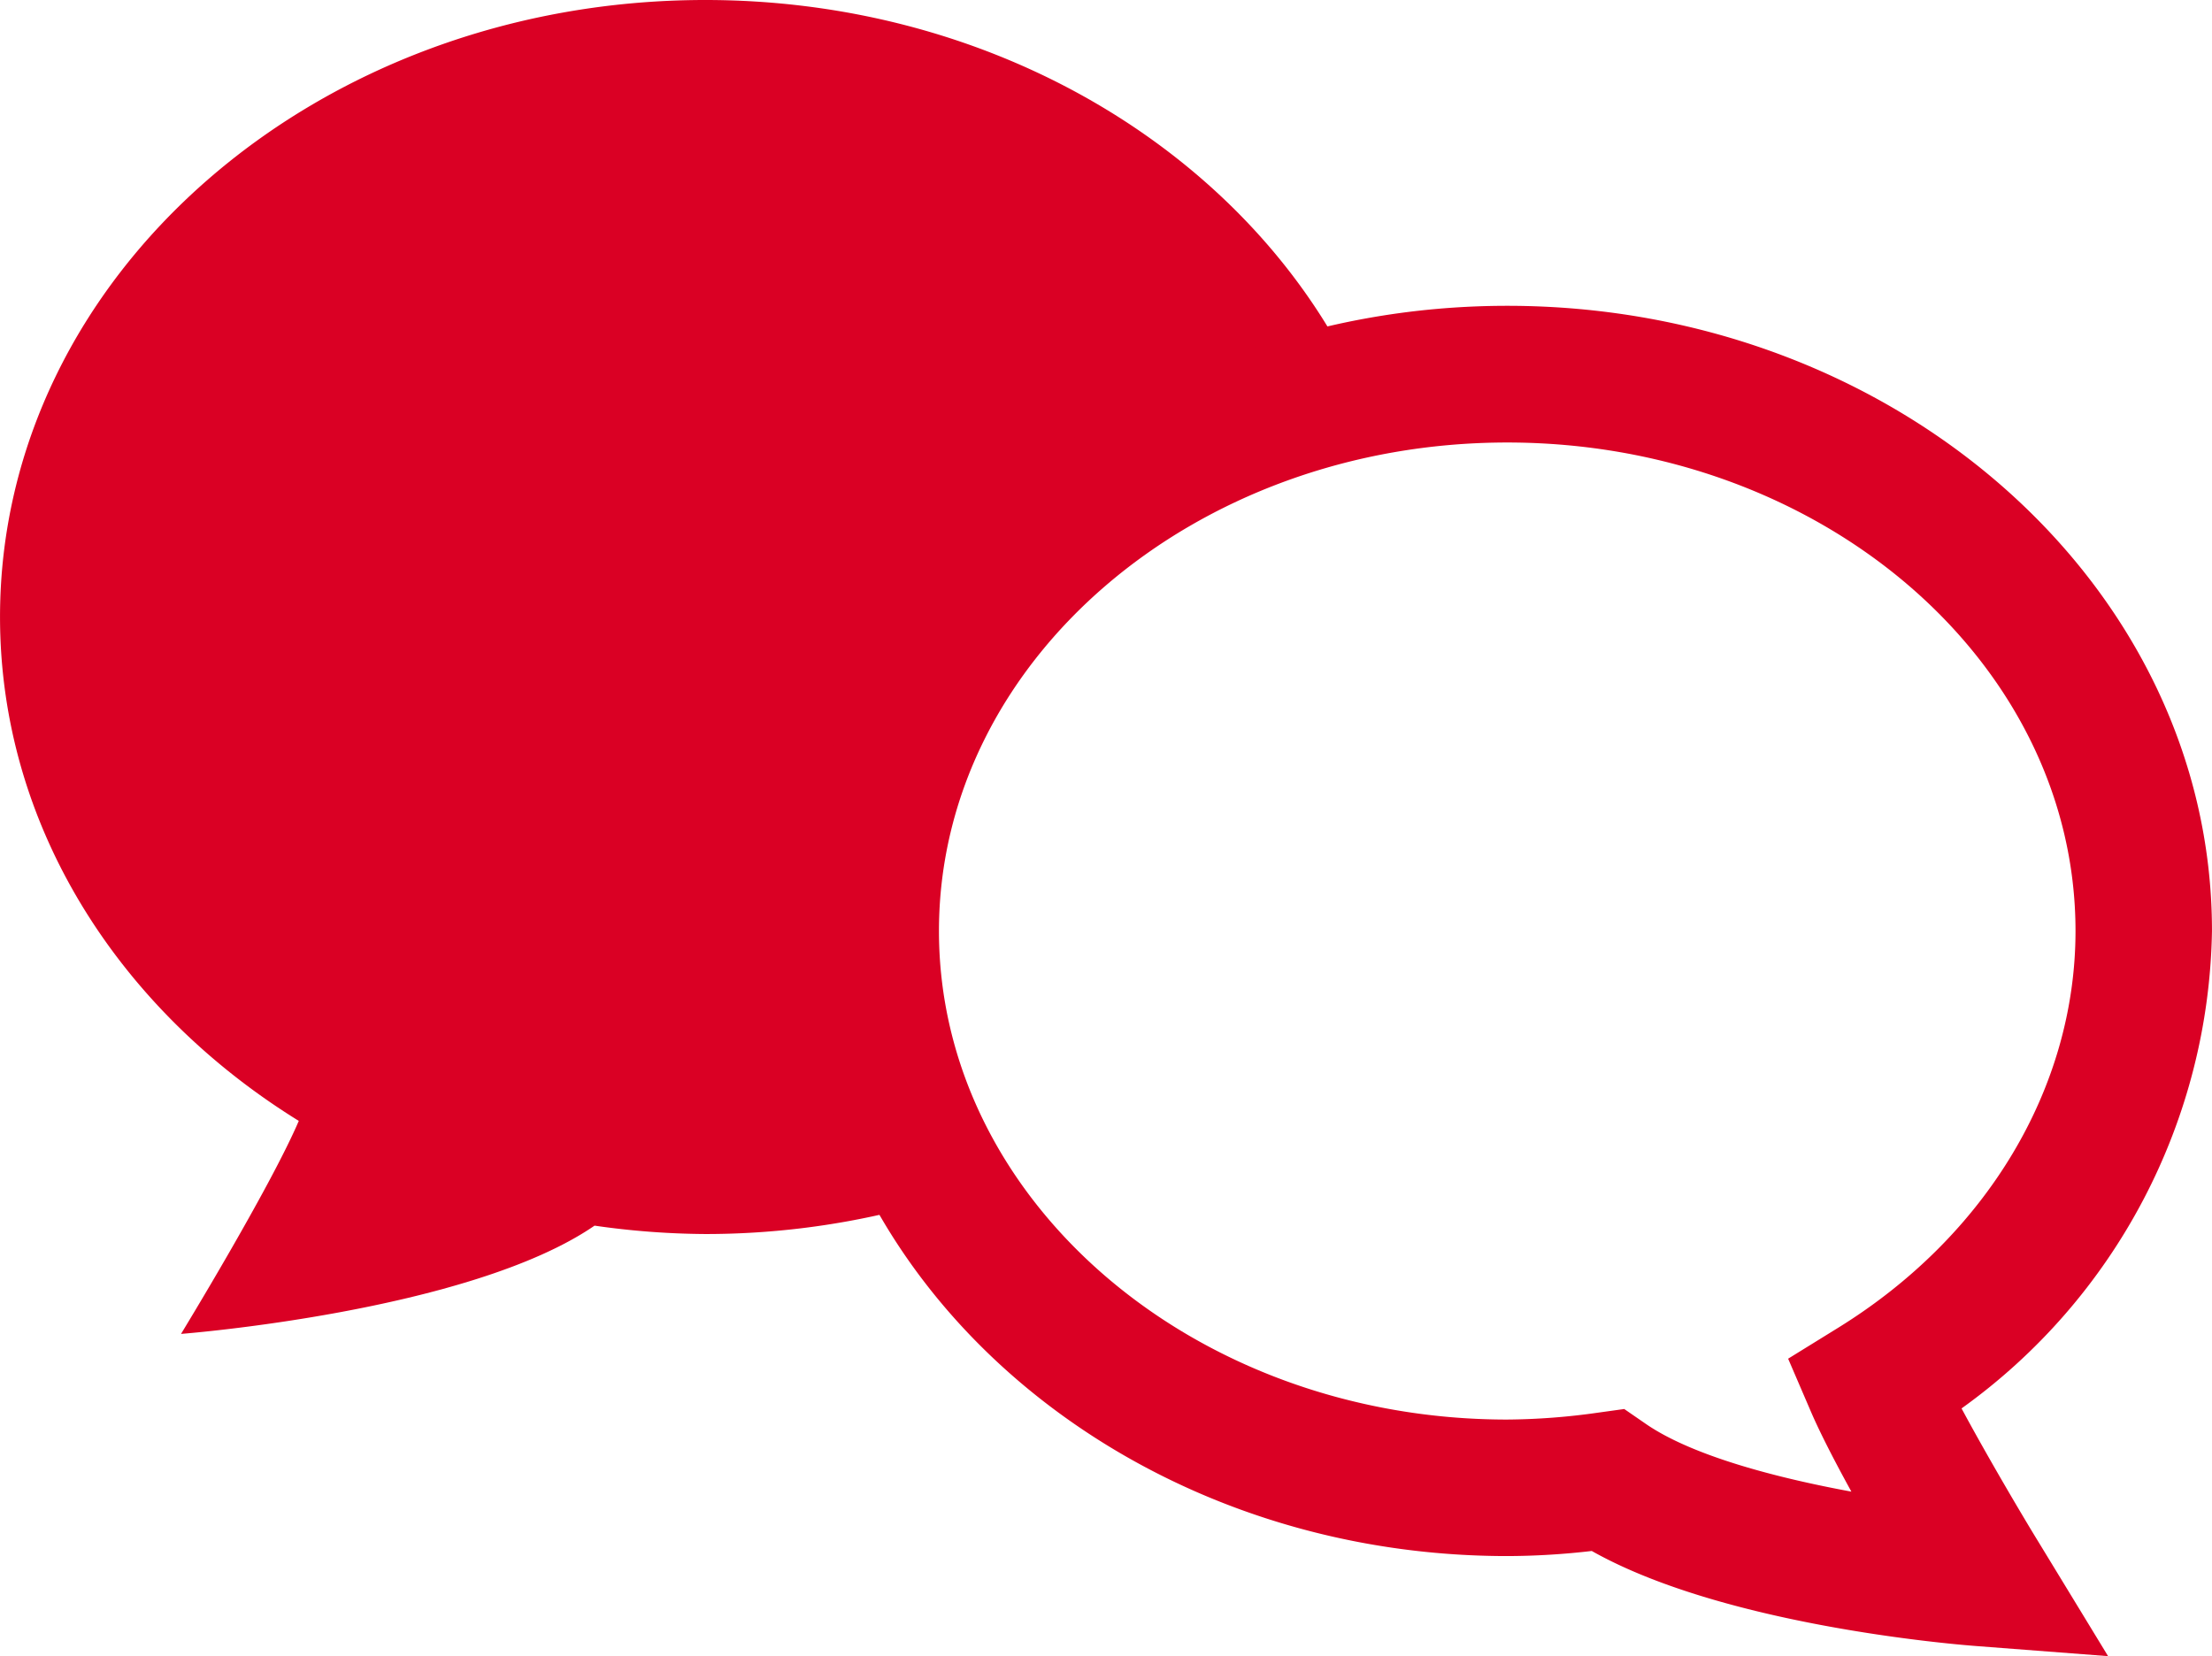
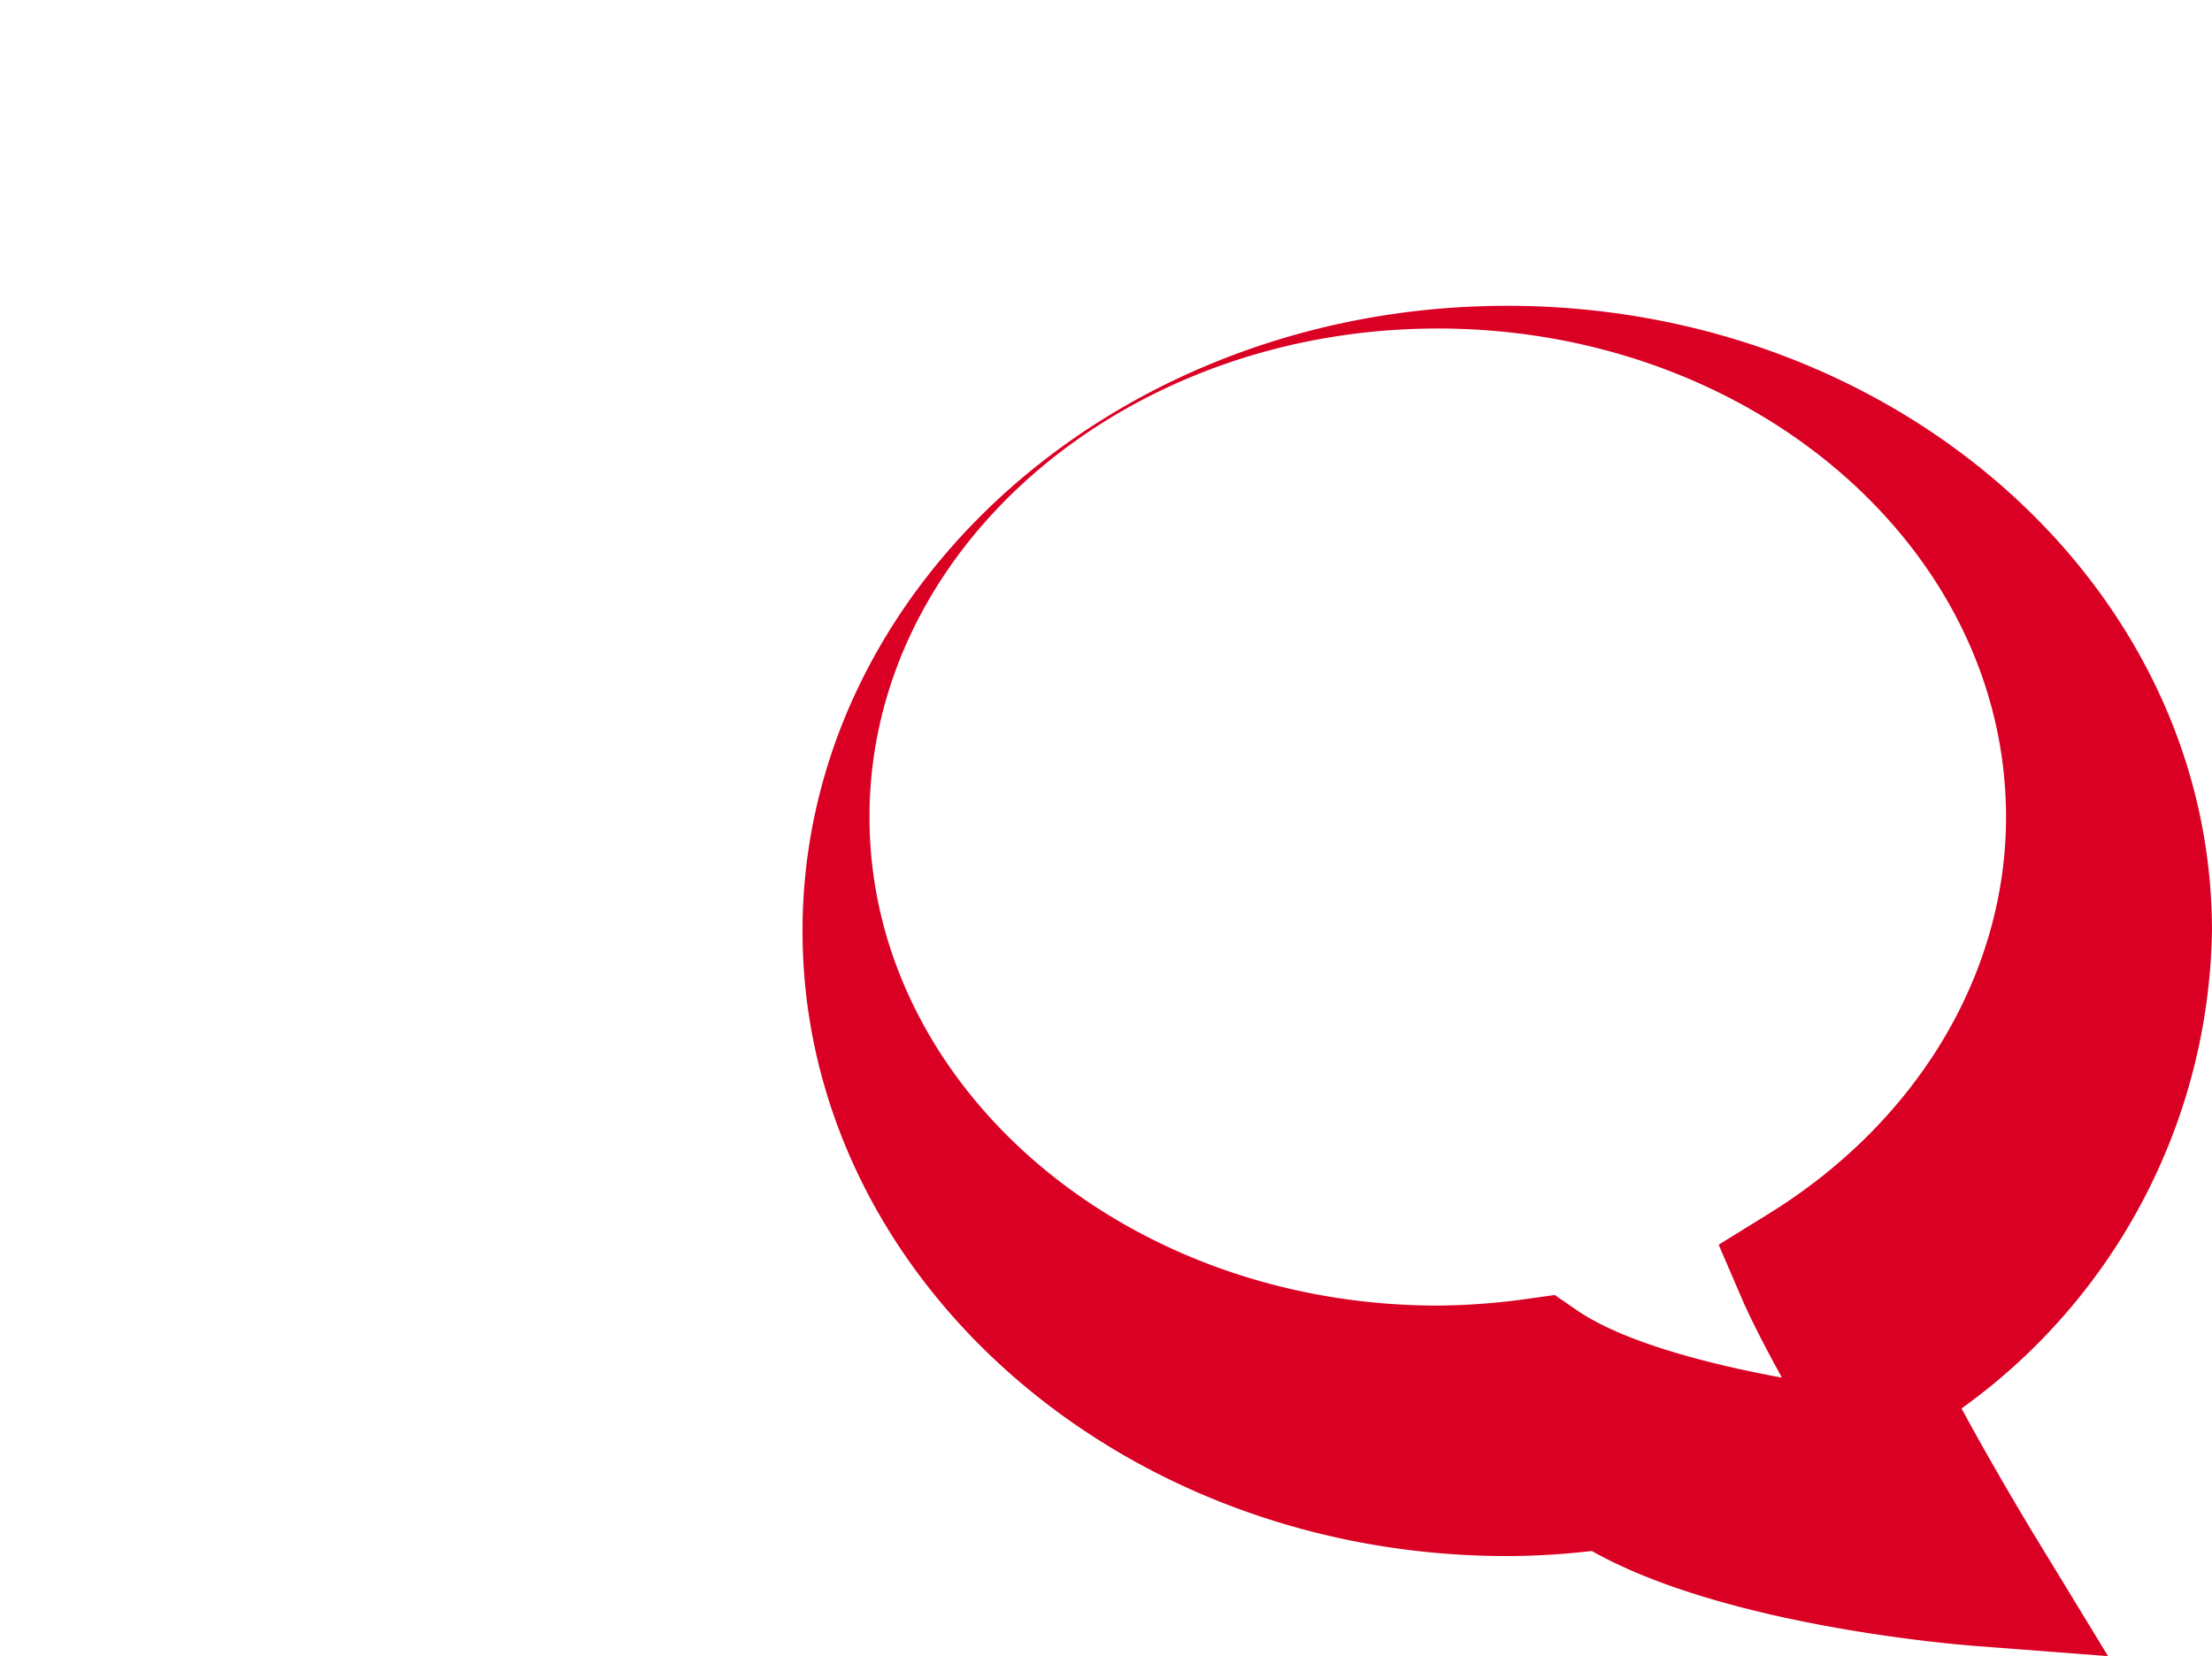
<svg xmlns="http://www.w3.org/2000/svg" width="86.802" height="65" viewBox="0 0 86.802 65">
  <g id="Group_2590" data-name="Group 2590" transform="translate(-554.407 -2123.678)">
    <g id="Group_1997" data-name="Group 1997" transform="translate(554.407 2123.678)">
      <g id="Group_1995" data-name="Group 1995">
-         <path id="Path_2434" data-name="Path 2434" d="M-817.473,18.872c-4.521-7.985-13.93-13.48-24.807-13.48-15.284,0-27.675,10.841-27.675,24.215,0,8.174,4.635,15.394,11.724,19.78-1.139,2.657-4.621,8.36-4.621,8.36s11.316-.871,16.227-4.249a31.579,31.579,0,0,0,4.346.329,31.285,31.285,0,0,0,7.435-.893,21.87,21.87,0,0,1-2.821-10.713C-837.667,31.032-829.083,21.6-817.473,18.872Z" transform="translate(869.956 -5.392)" fill="#da0024" />
-       </g>
+         </g>
      <g id="Group_1996" data-name="Group 1996" transform="translate(31.491 12.008)">
-         <path id="Path_2435" data-name="Path 2435" d="M-809.837,61.8l-5.217-.4c-1.054-.082-9.931-.843-15.044-3.728a29.159,29.159,0,0,1-3.314.2c-15.252,0-27.657-11.006-27.657-24.533S-848.664,8.8-833.413,8.8s27.653,11,27.653,24.529a23.526,23.526,0,0,1-9.827,18.748c1.029,1.914,2.414,4.257,3.024,5.249Zm-18.986-9.7.85.586c1.814,1.25,5.1,2.11,8.063,2.657-.625-1.136-1.207-2.26-1.571-3.1l-.911-2.118,1.964-1.214c5.831-3.607,9.313-9.427,9.313-15.573,0-10.574-10-19.173-22.3-19.173s-22.3,8.6-22.3,19.173,10,19.176,22.3,19.176a26.226,26.226,0,0,0,3.564-.271Z" transform="translate(861.07 -8.805)" fill="#da0024" />
+         <path id="Path_2435" data-name="Path 2435" d="M-809.837,61.8l-5.217-.4c-1.054-.082-9.931-.843-15.044-3.728a29.159,29.159,0,0,1-3.314.2c-15.252,0-27.657-11.006-27.657-24.533S-848.664,8.8-833.413,8.8s27.653,11,27.653,24.529a23.526,23.526,0,0,1-9.827,18.748c1.029,1.914,2.414,4.257,3.024,5.249m-18.986-9.7.85.586c1.814,1.25,5.1,2.11,8.063,2.657-.625-1.136-1.207-2.26-1.571-3.1l-.911-2.118,1.964-1.214c5.831-3.607,9.313-9.427,9.313-15.573,0-10.574-10-19.173-22.3-19.173s-22.3,8.6-22.3,19.173,10,19.176,22.3,19.176a26.226,26.226,0,0,0,3.564-.271Z" transform="translate(861.07 -8.805)" fill="#da0024" />
      </g>
    </g>
  </g>
</svg>